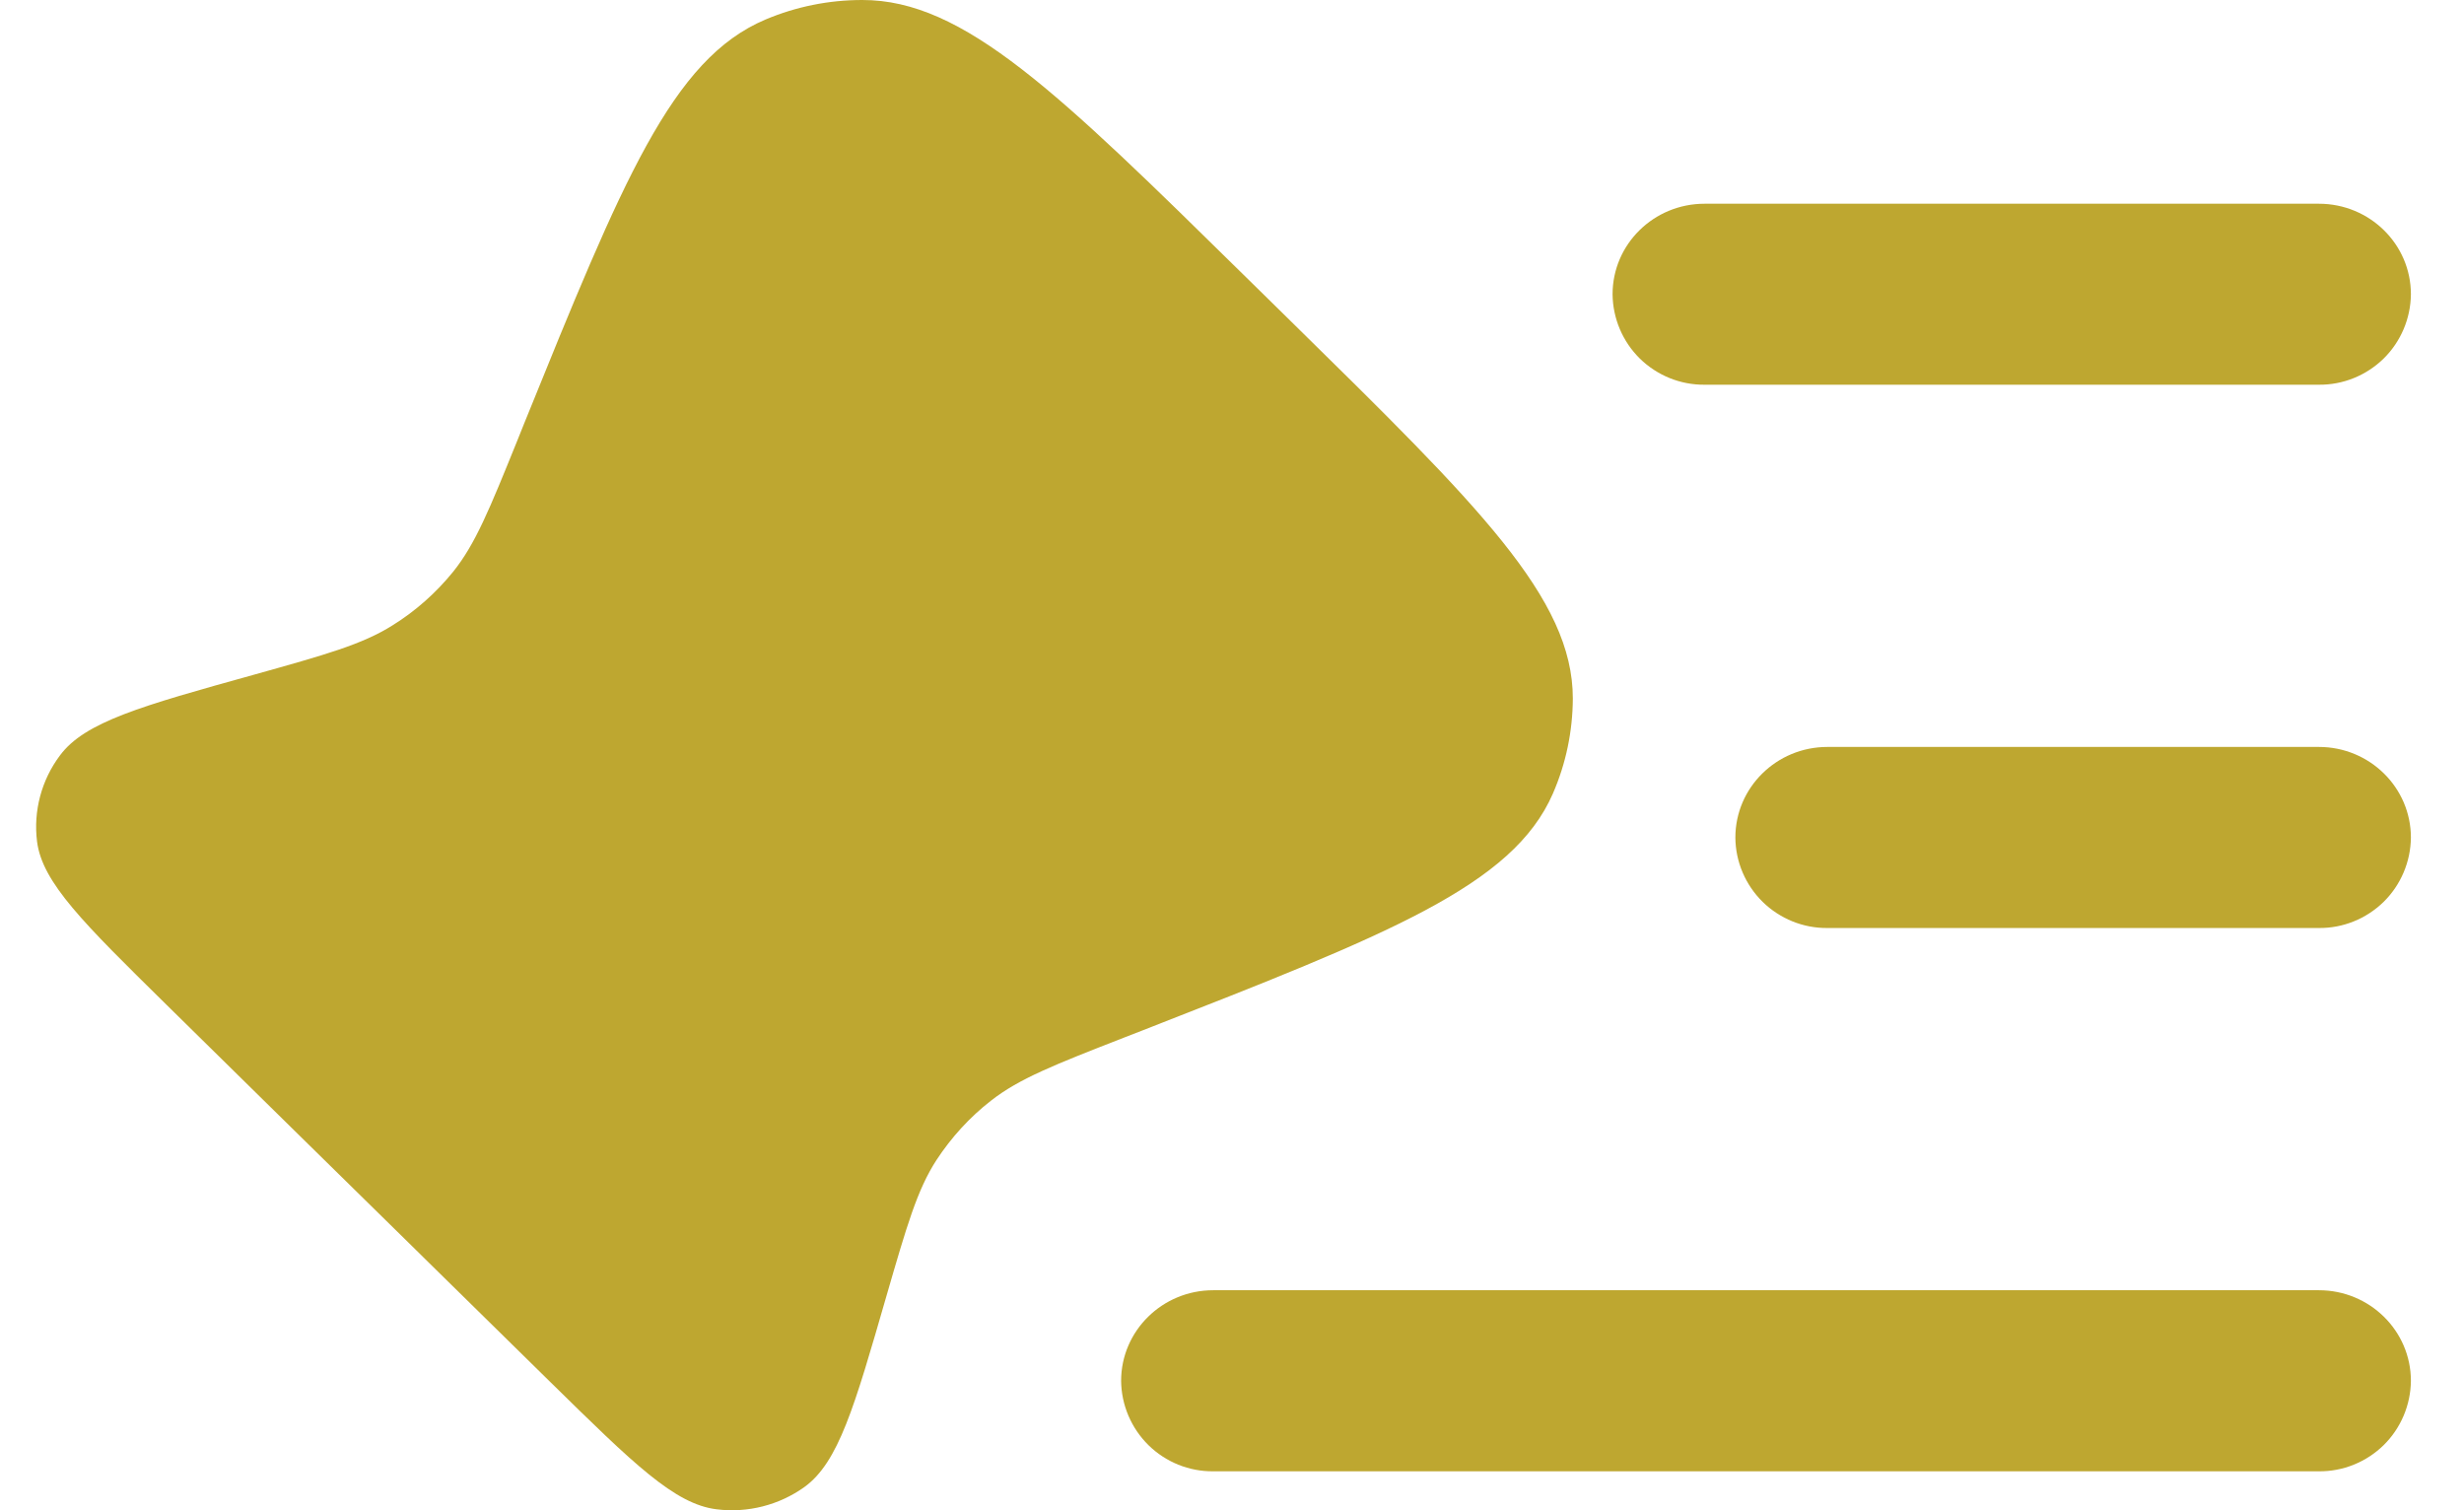
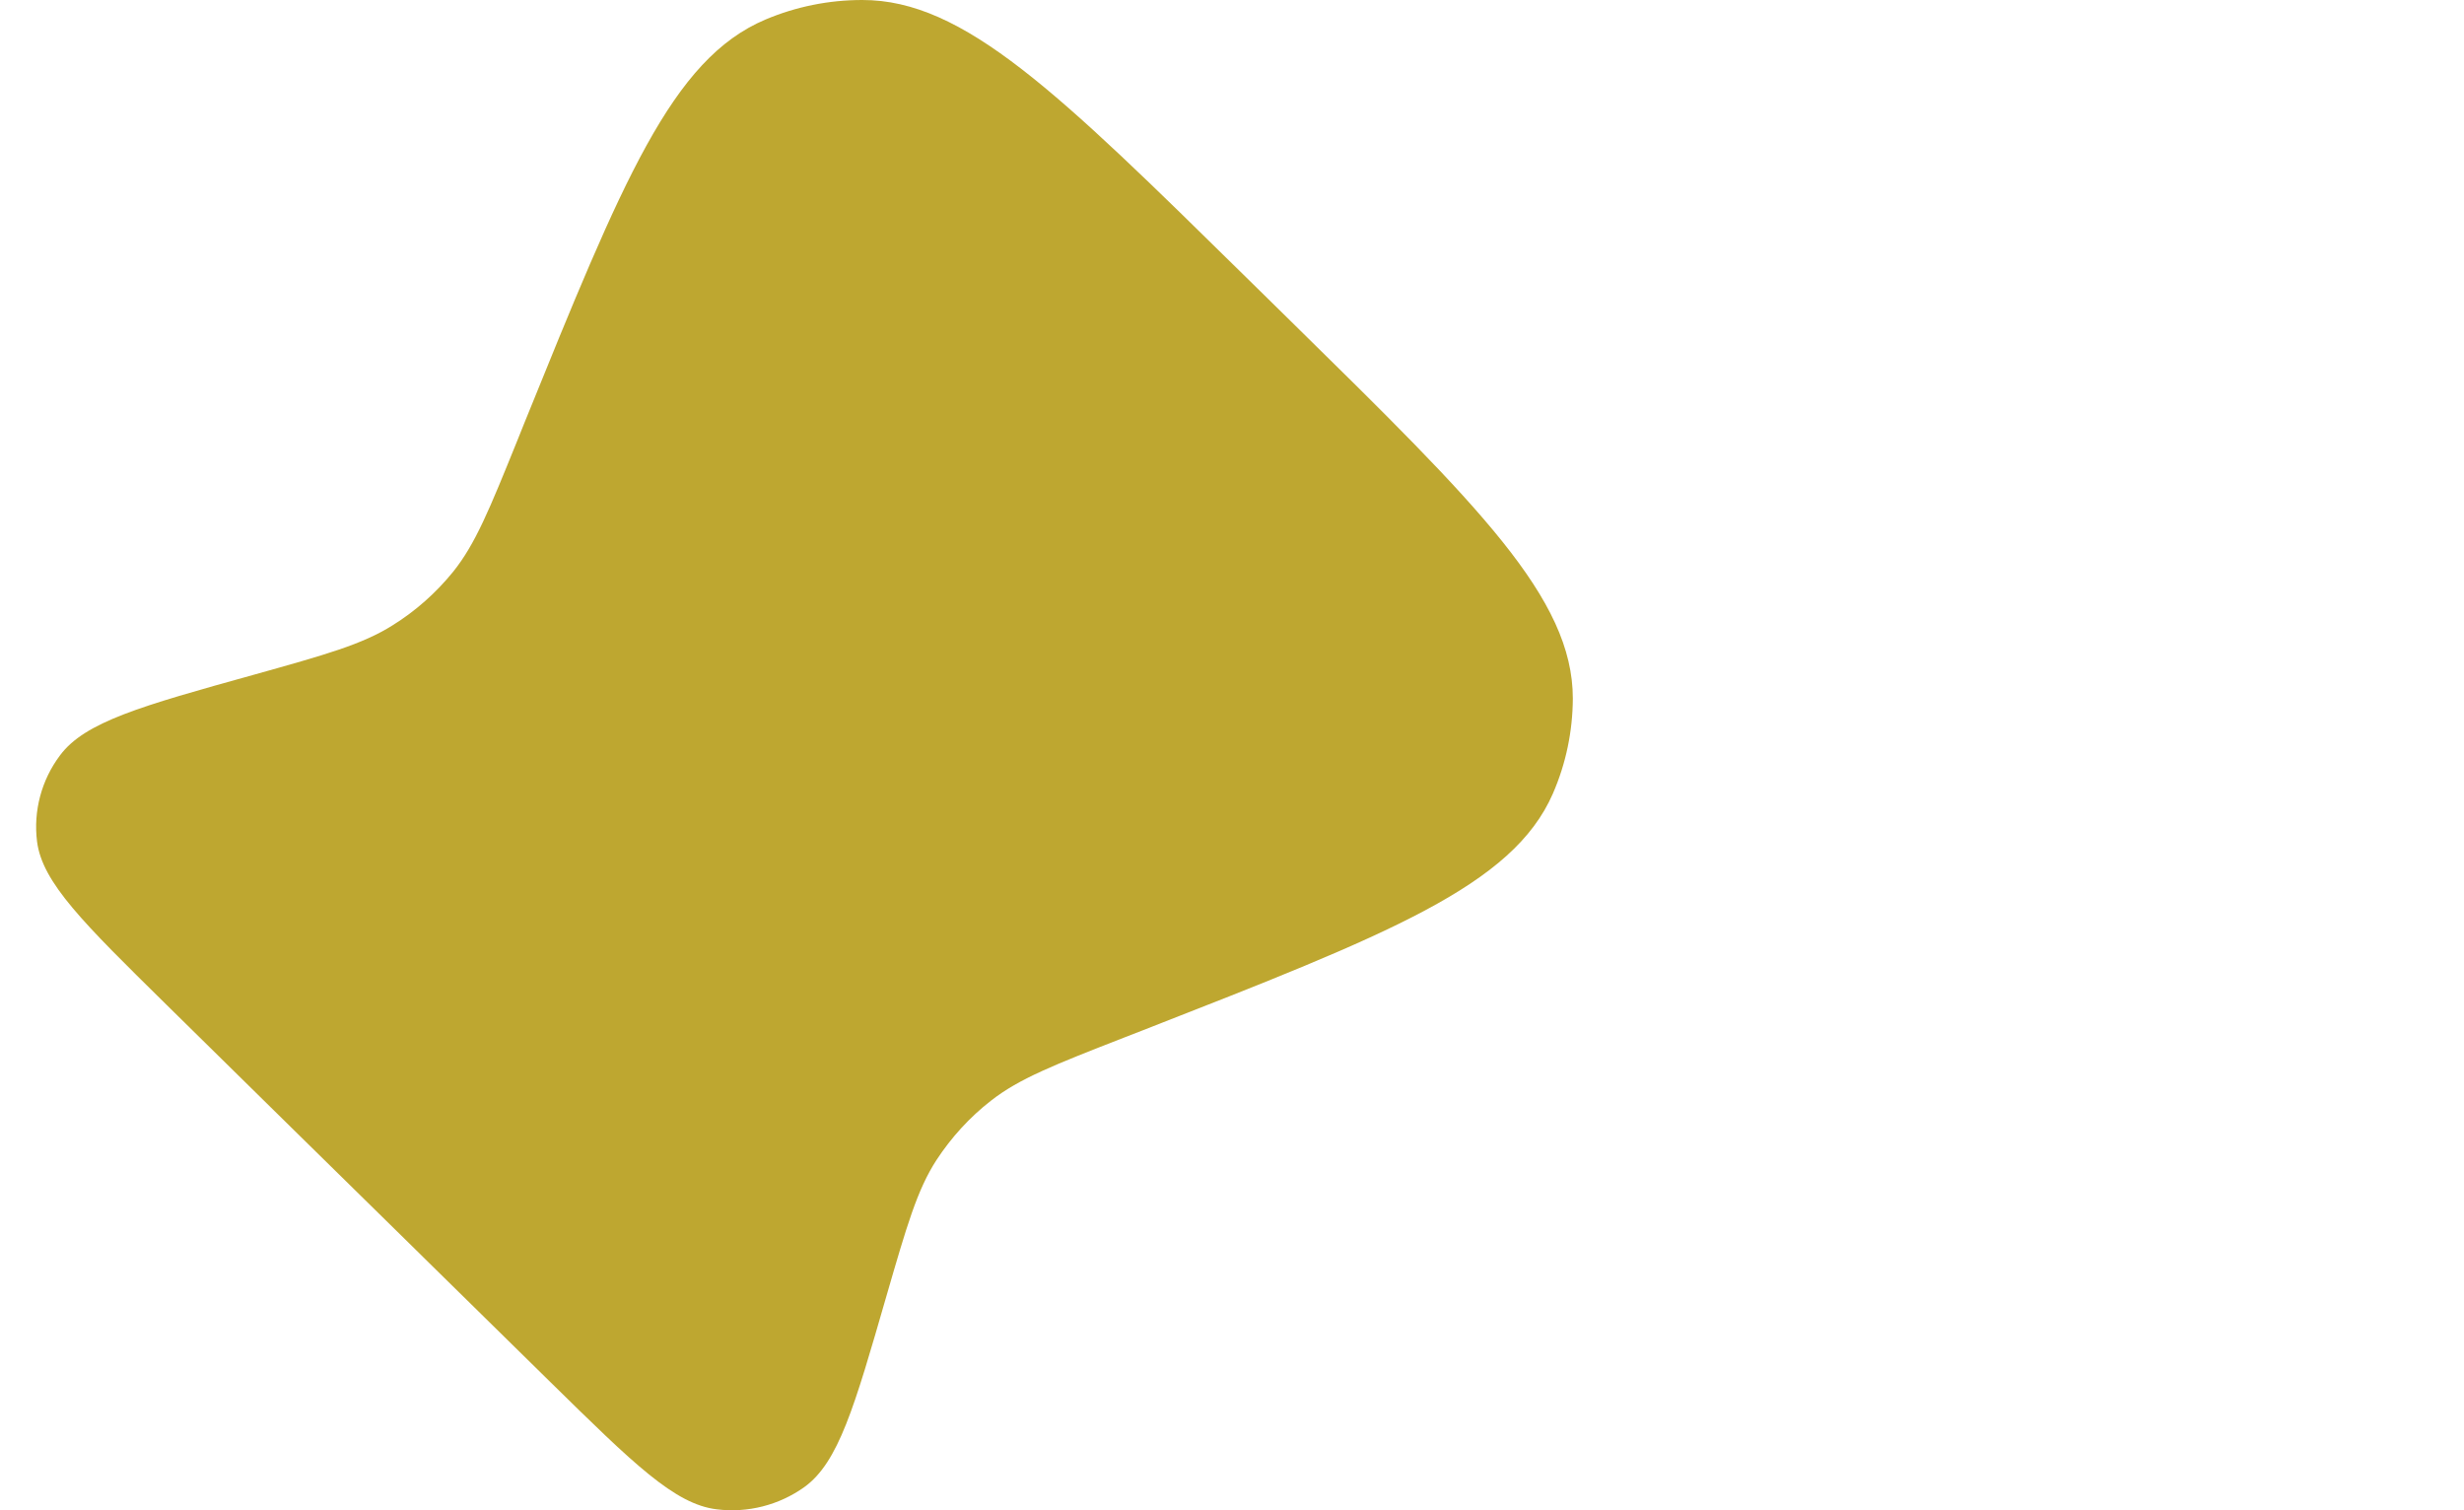
<svg xmlns="http://www.w3.org/2000/svg" width="31" height="19" viewBox="0 0 31 19" fill="none">
  <path fill-rule="evenodd" clip-rule="evenodd" d="M16.24 4.041L15.674 3.485C13.311 1.162 12.128 -0.002 10.848 1.56147e-06C10.427 1.56147e-06 10.014 0.084 9.63 0.246C8.452 0.744 7.834 2.271 6.596 5.324L6.507 5.546C6.157 6.411 5.981 6.844 5.701 7.193C5.486 7.458 5.229 7.687 4.939 7.867C4.558 8.107 4.101 8.235 3.189 8.49C1.775 8.883 1.068 9.082 0.755 9.503C0.522 9.813 0.418 10.202 0.466 10.587C0.532 11.105 1.052 11.614 2.091 12.637L3.675 14.195L5.302 15.793L5.33 15.821L6.929 17.392C7.97 18.414 8.488 18.924 9.016 18.988C9.407 19.037 9.803 18.935 10.12 18.708C10.549 18.398 10.749 17.703 11.15 16.313C11.41 15.417 11.539 14.969 11.782 14.594C11.969 14.309 12.199 14.056 12.469 13.846C12.824 13.569 13.264 13.396 14.146 13.052L14.37 12.965C17.477 11.75 19.031 11.143 19.537 9.984C19.702 9.605 19.786 9.199 19.788 8.788C19.788 7.526 18.606 6.365 16.24 4.041Z" fill="#BEA730" />
-   <path fill-rule="evenodd" clip-rule="evenodd" d="M30.332 3.702C30.329 4.006 30.206 4.297 29.989 4.511C29.771 4.724 29.478 4.843 29.174 4.84H21.446C21.142 4.843 20.849 4.724 20.631 4.511C20.414 4.297 20.291 4.006 20.288 3.702C20.288 3.073 20.806 2.563 21.446 2.563H29.174C29.814 2.563 30.332 3.073 30.332 3.702ZM30.332 10.537C30.329 10.841 30.206 11.132 29.989 11.346C29.771 11.559 29.478 11.678 29.174 11.675H22.991C22.687 11.678 22.394 11.559 22.176 11.346C21.959 11.132 21.835 10.841 21.833 10.537C21.833 9.908 22.351 9.397 22.991 9.397H29.174C29.814 9.397 30.332 9.908 30.332 10.537ZM30.332 17.372C30.329 17.676 30.206 17.967 29.989 18.181C29.771 18.394 29.478 18.513 29.174 18.51H15.264C14.959 18.513 14.666 18.394 14.449 18.181C14.232 17.967 14.108 17.676 14.105 17.372C14.105 16.743 14.624 16.232 15.264 16.232H29.174C29.814 16.232 30.332 16.743 30.332 17.372Z" fill="#BEA730" />
</svg>